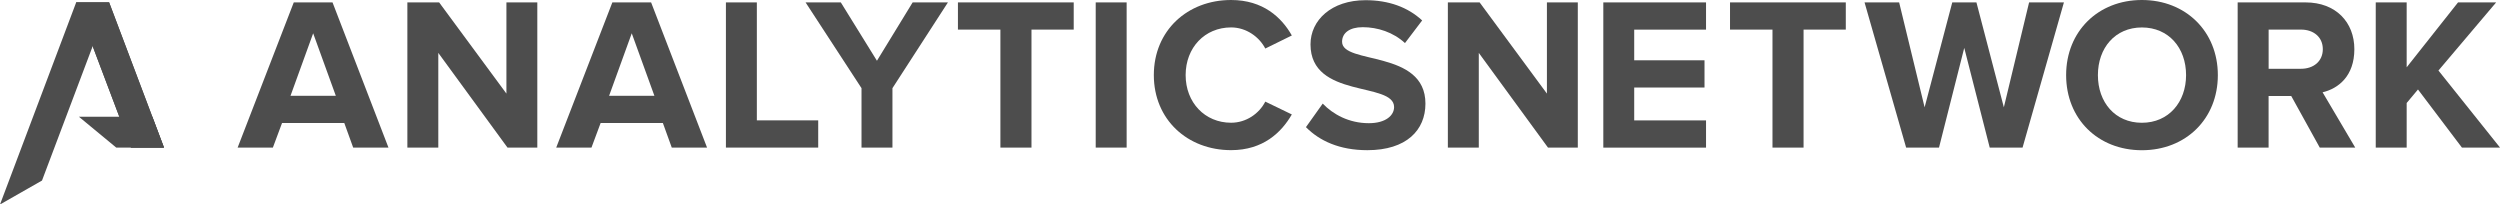
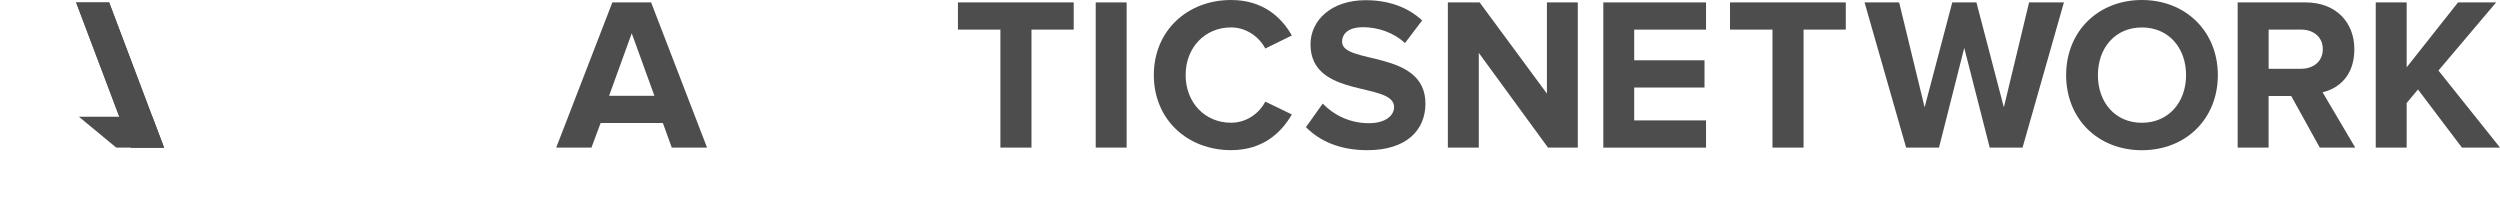
<svg xmlns="http://www.w3.org/2000/svg" id="Livello_2" data-name="Livello 2" viewBox="0 0 654.69 53.55">
  <defs>
    <style> .cls-1 { fill: #4d4d4d; } </style>
  </defs>
  <g id="Livello_1-2" data-name="Livello 1">
    <g>
      <polygon class="cls-1" points="42.94 38.65 34.3 38.65 19.94 .65 28.59 .65 42.94 38.65" />
      <polygon class="cls-1" points="19.94 .65 28.59 .65 42.94 38.65 34.3 38.65 19.94 .65" />
      <polygon class="cls-1" points="20.66 30.57 30.44 38.65 42.94 38.65 39.89 30.57 20.66 30.57" />
-       <polygon class="cls-1" points="19.94 .65 28.59 .65 11 47.28 0 53.55 19.94 .65" />
-       <path class="cls-1" d="M92.49,38.65l-2.33-6.44h-16.3l-2.4,6.44h-9.23L76.93.63h10.15l14.65,38.02h-9.24ZM82.01,8.72l-5.93,16.36h11.86l-5.93-16.36Z" />
-       <path class="cls-1" d="M132.9,38.65l-18.12-24.8v24.8h-8.1V.63h8.32l17.62,23.88V.63h8.09v38.02h-7.81Z" />
      <path class="cls-1" d="M175.92,38.65l-2.33-6.44h-16.3l-2.4,6.44h-9.23L160.36.63h10.15l14.65,38.02h-9.24ZM165.44,8.72l-5.93,16.36h11.86l-5.93-16.36Z" />
-       <path class="cls-1" d="M190.1,38.65V.63h8.1v30.89h16.07v7.13h-24.17Z" />
-       <path class="cls-1" d="M225.61,38.65v-15.56L210.96.63h9.23l9.46,15.28,9.35-15.28h9.24l-14.53,22.46v15.56h-8.1Z" />
      <path class="cls-1" d="M261.98,38.65V7.76h-11.12V.63h30.32v7.13h-11.06v30.89h-8.15Z" />
      <path class="cls-1" d="M286.94,38.65V.63h8.1v38.02h-8.1Z" />
      <path class="cls-1" d="M302.16,19.67c0-11.69,8.83-19.67,20.23-19.67,8.38,0,13.23,4.56,15.91,9.29l-6.95,3.42c-1.6-3.08-5.02-5.53-8.95-5.53-6.9,0-11.91,5.3-11.91,12.48s5.02,12.48,11.91,12.48c3.94,0,7.35-2.39,8.95-5.53l6.95,3.36c-2.73,4.73-7.53,9.35-15.91,9.35-11.4,0-20.23-7.98-20.23-19.67Z" />
      <path class="cls-1" d="M342,33.29l4.39-6.16c2.68,2.79,6.84,5.13,12.08,5.13,4.45,0,6.61-2.06,6.61-4.22,0-6.72-21.89-2.11-21.89-16.42,0-6.32,5.47-11.57,14.42-11.57,6.04,0,11.06,1.82,14.82,5.3l-4.5,5.93c-3.08-2.85-7.18-4.16-11.06-4.16-3.48,0-5.41,1.54-5.41,3.82,0,6.04,21.83,2,21.83,16.19,0,6.95-4.96,12.2-15.22,12.2-7.3,0-12.54-2.45-16.08-6.04Z" />
      <path class="cls-1" d="M405.38,38.65l-18.12-24.8v24.8h-8.1V.63h8.32l17.62,23.88V.63h8.09v38.02h-7.81Z" />
      <path class="cls-1" d="M419.87,38.65V.63h26.9v7.13h-18.81v8.03h18.41v7.13h-18.41v8.61h18.81v7.13h-26.9Z" />
      <path class="cls-1" d="M464.17,38.65V7.76h-11.12V.63h30.32v7.13h-11.06v30.89h-8.15Z" />
      <path class="cls-1" d="M521.06,38.65l-6.67-26.11-6.61,26.11h-8.61L488.28.63h9.06l6.67,27.47,7.24-27.47h6.33l7.18,27.47,6.61-27.47h9.12l-10.83,38.02h-8.61Z" />
-       <path class="cls-1" d="M541.07,19.67c0-11.46,8.38-19.67,19.84-19.67s19.89,8.21,19.89,19.67-8.38,19.67-19.89,19.67-19.84-8.21-19.84-19.67ZM572.48,19.67c0-7.13-4.56-12.48-11.57-12.48s-11.52,5.36-11.52,12.48,4.5,12.48,11.52,12.48,11.57-5.42,11.57-12.48Z" />
+       <path class="cls-1" d="M541.07,19.67c0-11.46,8.38-19.67,19.84-19.67s19.89,8.21,19.89,19.67-8.38,19.67-19.89,19.67-19.84-8.21-19.84-19.67M572.48,19.67c0-7.13-4.56-12.48-11.57-12.48s-11.52,5.36-11.52,12.48,4.5,12.48,11.52,12.48,11.57-5.42,11.57-12.48Z" />
      <path class="cls-1" d="M607.49,38.65l-7.47-13.51h-5.93v13.51h-8.1V.63h17.79c7.92,0,12.77,5.19,12.77,12.25s-4.21,10.32-8.32,11.29l8.55,14.48h-9.29ZM608.29,12.88c0-3.19-2.45-5.13-5.7-5.13h-8.49v10.26h8.49c3.25,0,5.7-1.94,5.7-5.13Z" />
      <path class="cls-1" d="M644.72,38.65l-11.51-15.22-2.96,3.54v11.69h-8.1V.63h8.1v16.99l13.45-16.99h9.98l-15.11,17.84,16.13,20.18h-9.98Z" />
    </g>
  </g>
</svg>